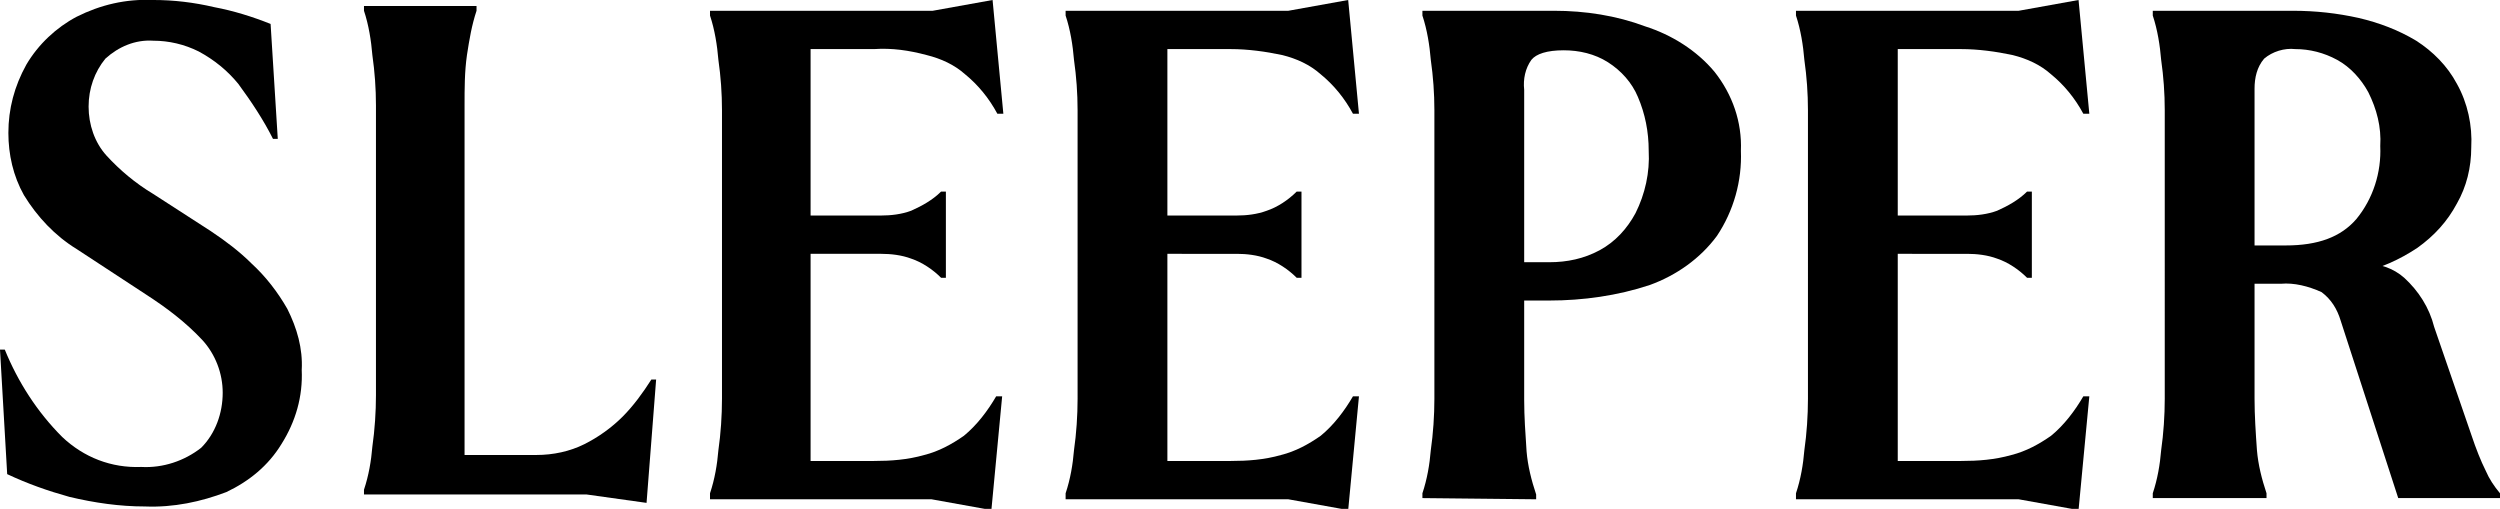
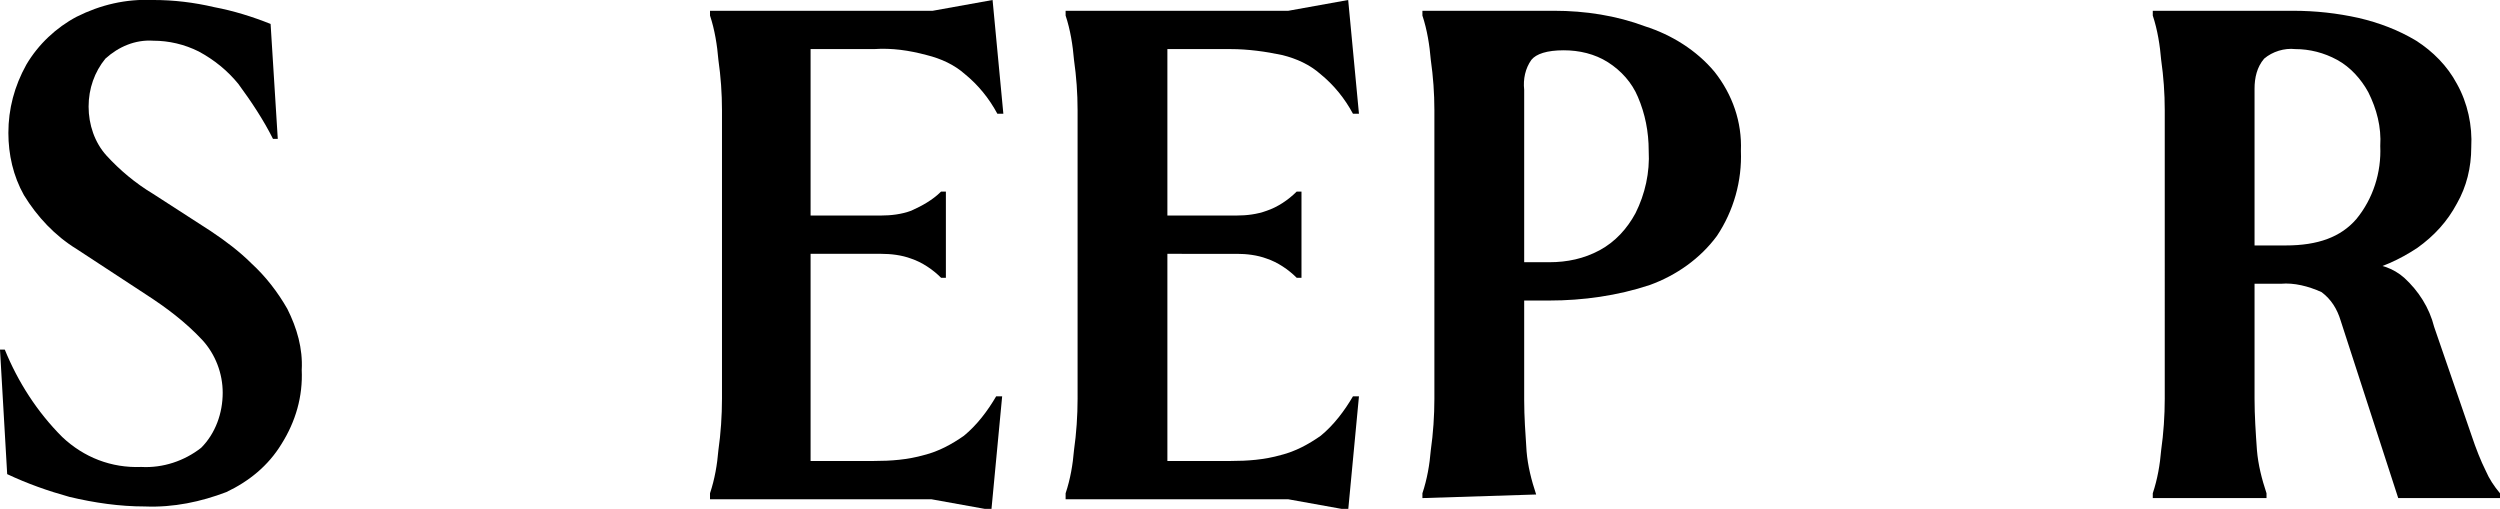
<svg xmlns="http://www.w3.org/2000/svg" version="1.1" id="Layer_1" x="0px" y="0px" viewBox="0 0 208.8 42.5" style="enable-background:new 0 0 208.8 42.5;" xml:space="preserve">
  <path d="M12.1,42.3c-2.1,0-4.2-0.3-6.3-0.8C4,41,2.3,40.4,0.6,39.6L0,29.2h0.4c1.1,2.7,2.7,5.2,4.8,7.3c1.8,1.7,4.1,2.6,6.6,2.5  c1.8,0.1,3.6-0.5,5-1.6c1.2-1.2,1.8-2.9,1.8-4.6c0-1.6-0.6-3.2-1.7-4.4c-1.4-1.5-3-2.7-4.7-3.8l-5.8-3.8c-1.8-1.1-3.3-2.7-4.4-4.5  c-0.9-1.6-1.3-3.4-1.3-5.2c0-2,0.5-3.9,1.5-5.7c1-1.7,2.5-3.1,4.2-4c2-1,4.1-1.5,6.4-1.4c1.7,0,3.4,0.2,5.1,0.6  c1.6,0.3,3.2,0.8,4.7,1.4l0.6,9.6h-0.4C22,10,21,8.5,19.9,7c-0.9-1.1-2-2-3.3-2.7c-1.2-0.6-2.5-0.9-3.8-0.9c-1.5-0.1-2.9,0.5-4,1.5  C7.9,6,7.4,7.4,7.4,8.9c0,1.5,0.5,3,1.5,4.1c1.1,1.2,2.4,2.3,3.9,3.2l4.8,3.1C18.8,20.1,20,21,21,22c1.2,1.1,2.2,2.4,3,3.8  c0.8,1.6,1.3,3.3,1.2,5.1c0.1,2.2-0.5,4.3-1.7,6.2c-1.1,1.8-2.7,3.1-4.6,4C16.8,41.9,14.5,42.4,12.1,42.3z" />
-   <path d="M30.4,41.3v-0.4c0.4-1.2,0.6-2.4,0.7-3.6c0.2-1.4,0.3-2.9,0.3-4.3V8.8c0-1.4-0.1-2.8-0.3-4.2c-0.1-1.2-0.3-2.5-0.7-3.7V0.5  h9.4v0.4c-0.4,1.2-0.6,2.4-0.8,3.7c-0.2,1.4-0.2,2.8-0.2,4.2v29.2h6c1.4,0,2.8-0.3,4-0.9c1.2-0.6,2.3-1.4,3.2-2.3  c0.9-0.9,1.7-2,2.4-3.1h0.4L54,42l-5-0.7H30.4z" />
  <path d="M59.3,41.2c0.4-1.2,0.6-2.4,0.7-3.6c0.2-1.4,0.3-2.9,0.3-4.3V9.2c0-1.4-0.1-2.8-0.3-4.2c-0.1-1.2-0.3-2.5-0.7-3.7V0.9h18.6  l5-0.9l0.9,9.5h-0.5c-0.7-1.3-1.6-2.4-2.7-3.3c-0.9-0.8-2-1.3-3.2-1.6C75.9,4.2,74.5,4,73,4.1h-5.3v34.4H73c1.4,0,2.8-0.1,4.2-0.5  c1.2-0.3,2.3-0.9,3.3-1.6c1.1-0.9,2-2.1,2.7-3.3h0.5l-0.9,9.5l-5-0.9H59.3V41.2z M66.7,21.2v-3.2h6.9c0.8,0,1.7-0.1,2.5-0.4  c0.9-0.4,1.8-0.9,2.5-1.6H79v7.2h-0.4c-0.7-0.7-1.6-1.3-2.5-1.6c-0.8-0.3-1.7-0.4-2.5-0.4L66.7,21.2z" />
  <path d="M89,41.2c0.4-1.2,0.6-2.4,0.7-3.6c0.2-1.4,0.3-2.9,0.3-4.3V9.2c0-1.4-0.1-2.8-0.3-4.2c-0.1-1.2-0.3-2.5-0.7-3.7V0.9h18.6  l5-0.9l0.9,9.5H113c-0.7-1.3-1.6-2.4-2.7-3.3c-0.9-0.8-2-1.3-3.2-1.6c-1.4-0.3-2.9-0.5-4.3-0.5h-5.3v34.4h5.3c1.4,0,2.8-0.1,4.2-0.5  c1.2-0.3,2.3-0.9,3.3-1.6c1.1-0.9,2-2.1,2.7-3.3h0.5l-0.9,9.5l-5-0.9H89V41.2z M96.4,21.2v-3.2h6.9c0.8,0,1.7-0.1,2.5-0.4  c0.9-0.3,1.8-0.9,2.5-1.6h0.4v7.2h-0.4c-0.7-0.7-1.6-1.3-2.5-1.6c-0.8-0.3-1.7-0.4-2.5-0.4L96.4,21.2z" />
-   <path d="M118.8,41.6v-0.4c0.4-1.2,0.6-2.4,0.7-3.6c0.2-1.4,0.3-2.9,0.3-4.3V9.2c0-1.4-0.1-2.8-0.3-4.2c-0.1-1.2-0.3-2.5-0.7-3.7V0.9  h11c2.6,0,5.2,0.4,7.6,1.3c2.2,0.7,4.3,2,5.8,3.8c1.5,1.9,2.3,4.2,2.2,6.6c0.1,2.5-0.6,5-2,7.1c-1.4,1.9-3.4,3.3-5.6,4.1  c-2.7,0.9-5.6,1.3-8.4,1.3h-5.5v-3.2h5.5c1.5,0,2.9-0.3,4.2-1c1.3-0.7,2.3-1.8,3-3.1c0.8-1.6,1.2-3.4,1.1-5.2c0-1.6-0.3-3.1-0.9-4.5  c-0.5-1.2-1.4-2.2-2.5-2.9c-1.1-0.7-2.4-1-3.7-1c-1.4,0-2.3,0.3-2.7,0.8c-0.5,0.7-0.7,1.6-0.6,2.5v25.9c0,1.4,0.1,2.8,0.2,4.3  c0.1,1.2,0.4,2.4,0.8,3.6v0.4L118.8,41.6z" />
-   <path d="M150,41.2c0.4-1.2,0.6-2.4,0.7-3.6c0.2-1.4,0.3-2.9,0.3-4.3V9.2c0-1.4-0.1-2.8-0.3-4.2c-0.1-1.2-0.3-2.5-0.7-3.7V0.9h18.6  l5-0.9l0.9,9.5H174c-0.7-1.3-1.6-2.4-2.7-3.3c-0.9-0.8-2-1.3-3.2-1.6c-1.4-0.3-2.9-0.5-4.3-0.5h-5.3v34.4h5.3c1.4,0,2.8-0.1,4.2-0.5  c1.2-0.3,2.3-0.9,3.3-1.6c1.1-0.9,2-2.1,2.7-3.3h0.5l-0.9,9.5l-5-0.9H150V41.2z M157.4,21.2v-3.2h6.9c0.8,0,1.7-0.1,2.5-0.4  c0.9-0.4,1.8-0.9,2.5-1.6h0.4v7.2h-0.4c-0.7-0.7-1.6-1.3-2.5-1.6c-0.8-0.3-1.7-0.4-2.5-0.4L157.4,21.2z" />
+   <path d="M118.8,41.6v-0.4c0.4-1.2,0.6-2.4,0.7-3.6c0.2-1.4,0.3-2.9,0.3-4.3V9.2c0-1.4-0.1-2.8-0.3-4.2c-0.1-1.2-0.3-2.5-0.7-3.7V0.9  h11c2.6,0,5.2,0.4,7.6,1.3c2.2,0.7,4.3,2,5.8,3.8c1.5,1.9,2.3,4.2,2.2,6.6c0.1,2.5-0.6,5-2,7.1c-1.4,1.9-3.4,3.3-5.6,4.1  c-2.7,0.9-5.6,1.3-8.4,1.3h-5.5v-3.2h5.5c1.5,0,2.9-0.3,4.2-1c1.3-0.7,2.3-1.8,3-3.1c0.8-1.6,1.2-3.4,1.1-5.2c0-1.6-0.3-3.1-0.9-4.5  c-0.5-1.2-1.4-2.2-2.5-2.9c-1.1-0.7-2.4-1-3.7-1c-1.4,0-2.3,0.3-2.7,0.8c-0.5,0.7-0.7,1.6-0.6,2.5v25.9c0,1.4,0.1,2.8,0.2,4.3  c0.1,1.2,0.4,2.4,0.8,3.6L118.8,41.6z" />
  <path d="M179.8,41.6v-0.4c0.4-1.2,0.6-2.4,0.7-3.6c0.2-1.4,0.3-2.9,0.3-4.3V9.2c0-1.4-0.1-2.8-0.3-4.2c-0.1-1.2-0.3-2.5-0.7-3.7V0.9  h11.7c1.9,0,3.7,0.2,5.5,0.6c1.7,0.4,3.3,1,4.8,1.9c1.4,0.9,2.6,2.1,3.4,3.6c0.9,1.6,1.3,3.5,1.2,5.3c0,1.7-0.4,3.3-1.2,4.7  c-0.8,1.5-1.9,2.7-3.3,3.7c-1.5,1-3.1,1.7-4.8,2.1l0.4-0.8c1.2,0,2.4,0.4,3.3,1.2c1.2,1.1,2.1,2.5,2.5,4.1l3.1,9  c0.4,1.2,0.8,2.2,1.2,3c0.3,0.7,0.7,1.3,1.2,1.9v0.4h-8.5l-4.8-14.8c-0.3-1-0.8-1.8-1.6-2.4c-1.1-0.5-2.3-0.8-3.4-0.7h-3v-3.2h3.4  c2.7,0,4.6-0.7,5.9-2.2c1.4-1.7,2.1-3.9,2-6.1c0.1-1.6-0.3-3.1-1-4.5c-0.6-1.1-1.5-2.1-2.6-2.7c-1.1-0.6-2.3-0.9-3.5-0.9  c-0.9-0.1-1.9,0.2-2.6,0.8c-0.6,0.7-0.8,1.6-0.8,2.5v25.9c0,1.4,0.1,2.9,0.2,4.3c0.1,1.2,0.4,2.4,0.8,3.6v0.4L179.8,41.6z" />
</svg>